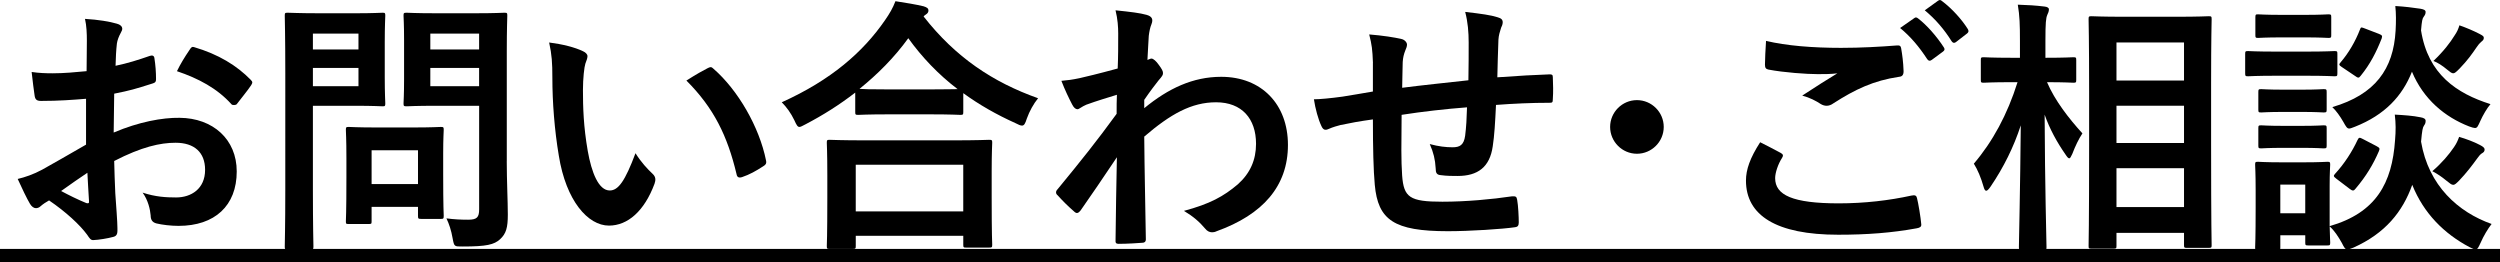
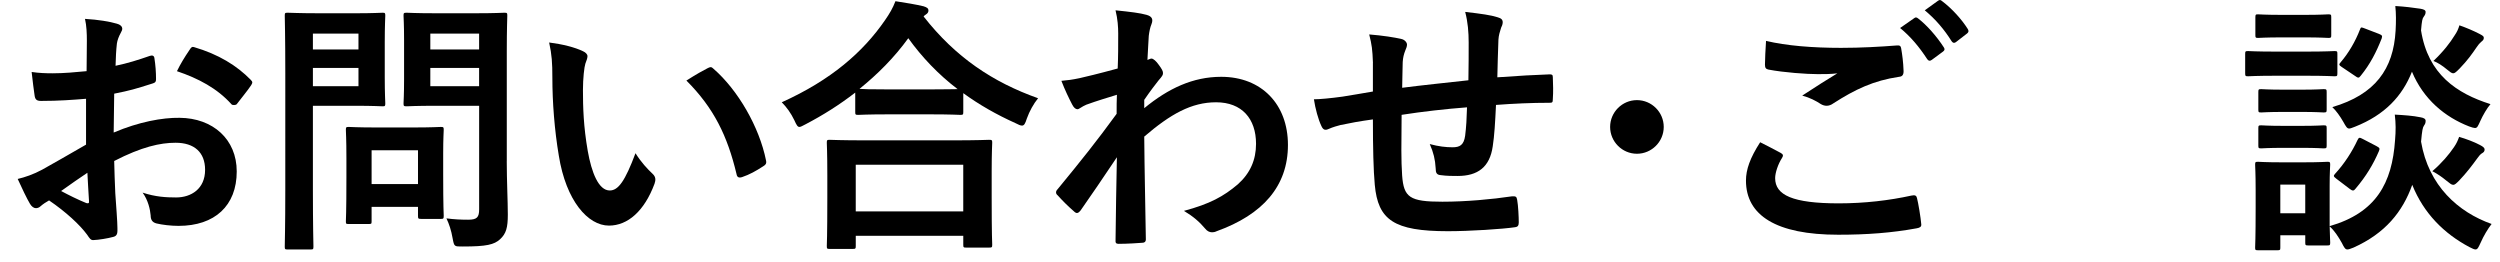
<svg xmlns="http://www.w3.org/2000/svg" id="_レイヤー_2" data-name="レイヤー 2" viewBox="0 0 130.617 13.705">
  <defs>
    <style>
      .cls-1 {
        stroke-width: 0px;
      }
    </style>
  </defs>
  <g id="_固定ナビゲーション" data-name="固定ナビゲーション">
    <g>
      <path class="cls-1" d="M4.496,5.161c-.7.056-1.414.112-2.353.112-.238,0-.309-.084-.337-.294-.042-.266-.098-.728-.153-1.219.364.056.728.07,1.092.07.589,0,1.191-.056,1.779-.112,0-.462.014-.995.014-1.597,0-.364-.014-.771-.098-1.135.7.042,1.289.14,1.667.252.168.042.28.14.28.266,0,.056-.028.126-.084.224-.099.182-.168.364-.196.546-.042.364-.057.714-.07,1.163.616-.126,1.19-.308,1.793-.518.126-.042.225-.014.238.126.056.35.084.728.084,1.093,0,.14-.042.182-.182.224-.925.294-1.163.364-2.004.532-.014.672-.014,1.359-.027,2.031,1.316-.56,2.549-.784,3.445-.77,1.737.014,2.984,1.121,2.984,2.802,0,1.793-1.149,2.844-3.04,2.844-.406,0-.854-.056-1.148-.126-.225-.056-.309-.196-.309-.42-.028-.308-.126-.784-.42-1.191.672.224,1.232.252,1.751.252.784,0,1.513-.448,1.513-1.443,0-.911-.561-1.415-1.541-1.415-.798,0-1.765.21-3.208.953.015.588.028,1.065.057,1.681.042.616.112,1.499.112,1.821,0,.196.027.406-.211.462-.308.084-.756.154-1.036.168-.154.014-.21-.098-.336-.28-.379-.518-1.106-1.191-1.989-1.793-.154.084-.322.196-.448.308-.07.07-.168.098-.238.098-.112,0-.224-.084-.309-.224-.153-.252-.434-.84-.644-1.303.364-.084.826-.238,1.288-.49.603-.336,1.261-.714,2.283-1.303v-2.395ZM3.193,9.98c.393.21.869.448,1.317.63.111.028.153.014.14-.112-.028-.364-.056-1.009-.084-1.471-.393.266-.868.588-1.373.953ZM9.89,2.626c.098-.154.14-.196.238-.168,1.288.378,2.241.966,2.969,1.709.057.056.084.098.084.14s-.027.084-.056.14c-.182.28-.546.714-.756.995-.043.056-.238.07-.28,0-.743-.826-1.724-1.345-2.844-1.723.182-.378.406-.742.645-1.093Z" />
      <path class="cls-1" d="M18.589.693c.91,0,1.316-.028,1.4-.028.126,0,.141.014.141.154,0,.084-.028.504-.028,1.387v1.821c0,.868.028,1.289.028,1.373,0,.14-.015.154-.141.154-.084,0-.49-.028-1.4-.028h-2.241v4.37c0,1.933.028,2.885.028,2.984,0,.14-.015.154-.154.154h-1.19c-.141,0-.154-.014-.154-.154,0-.098.028-1.051.028-2.984V3.831c0-1.933-.028-2.914-.028-3.012,0-.14.014-.154.154-.154.098,0,.616.028,1.639.028h1.919ZM16.348,1.757v.826h2.381v-.826h-2.381ZM18.729,3.55h-2.381v.953h2.381v-.953ZM18.225,11.703c-.14,0-.154,0-.154-.14,0-.084.028-.434.028-2.283v-1.009c0-1.023-.028-1.387-.028-1.485,0-.14.015-.154.154-.154.098,0,.435.028,1.484.028h1.836c1.05,0,1.387-.028,1.484-.028.14,0,.154.014.154.154,0,.084-.028.448-.028,1.219v1.079c0,1.765.028,2.101.028,2.185,0,.154-.015.168-.154.168h-1.022c-.154,0-.168-.014-.168-.168v-.462h-2.424v.756c0,.14-.014.14-.168.14h-1.022ZM19.415,9.616h2.424v-1.765h-2.424v1.765ZM26.476,8.425c0,.981.056,2.101.056,2.787,0,.672-.084.995-.406,1.289-.309.28-.7.378-1.947.378-.448,0-.448.014-.532-.434-.07-.406-.182-.742-.322-1.036.421.056.771.07,1.135.07.462,0,.574-.126.574-.546v-5.407h-2.241c-1.093,0-1.457.028-1.541.028-.153,0-.168-.014-.168-.154,0-.098.028-.42.028-1.261v-2.045c0-.84-.028-1.177-.028-1.275,0-.14.015-.154.168-.154.084,0,.448.028,1.541.028h2.018c1.078,0,1.456-.028,1.54-.028.141,0,.154.014.154.154,0,.084-.027.672-.027,1.863v5.743ZM22.483,1.757v.826h2.549v-.826h-2.549ZM25.032,4.503v-.953h-2.549v.953h2.549Z" />
      <path class="cls-1" d="M30.47,2.682c.126.056.224.154.224.252,0,.084-.042.224-.111.392-.057.168-.126.77-.126,1.373,0,.896.027,1.905.252,3.194.196,1.107.56,2.059,1.148,2.059.448,0,.798-.49,1.345-1.947.308.49.616.812.896,1.079.168.154.168.322.098.518-.532,1.429-1.4,2.185-2.381,2.185-1.093,0-2.241-1.289-2.619-3.656-.225-1.331-.337-2.787-.337-4.076,0-.77-.027-1.191-.168-1.835.673.084,1.359.252,1.779.462ZM36.969,3.564c.057-.028.112-.056.154-.056.057,0,.099.028.154.084,1.274,1.107,2.396,3.04,2.745,4.791.042.182-.042.238-.153.308-.364.238-.715.434-1.093.56-.168.056-.267.014-.294-.154-.477-2.003-1.191-3.46-2.62-4.889.532-.336.883-.532,1.106-.644Z" />
      <path class="cls-1" d="M44.682,4.839c-.812.63-1.681,1.177-2.591,1.653-.169.084-.253.14-.322.14-.099,0-.154-.098-.267-.35-.182-.378-.406-.686-.658-.938,2.577-1.163,4.244-2.619,5.393-4.286.252-.364.406-.63.547-.995.546.084,1.064.168,1.471.266.168.056.252.098.252.224,0,.07-.028.14-.14.21-.042.028-.085.056-.112.098,1.667,2.129,3.613,3.432,5.981,4.272-.238.294-.448.672-.589,1.065-.084.266-.14.364-.252.364-.07,0-.183-.042-.336-.126-.995-.448-1.905-.966-2.731-1.569v.981c0,.14-.015.154-.154.154-.084,0-.462-.028-1.583-.028h-2.171c-1.121,0-1.485.028-1.583.028-.141,0-.154-.014-.154-.154v-1.009ZM43.351,13.006c-.14,0-.153-.014-.153-.154,0-.084.027-.462.027-2.493v-1.205c0-1.205-.027-1.611-.027-1.695,0-.14.014-.154.153-.154.085,0,.575.028,1.92.028h4.482c1.345,0,1.835-.028,1.919-.028.153,0,.168.014.168.154,0,.084-.028.49-.028,1.485v1.373c0,2.017.028,2.395.028,2.465,0,.14-.015.154-.168.154h-1.191c-.14,0-.153-.014-.153-.154v-.462h-5.617v.532c0,.14-.015.154-.168.154h-1.191ZM44.71,11.044h5.617v-2.437h-5.617v2.437ZM48.59,4.671c.826,0,1.247-.014,1.442-.014-1.008-.77-1.862-1.667-2.577-2.661-.729,1.009-1.597,1.877-2.549,2.647.168.014.56.028,1.513.028h2.171Z" />
      <path class="cls-1" d="M59.783,5.652c1.261-1.036,2.549-1.639,4.02-1.639,2.115,0,3.488,1.443,3.488,3.558,0,2.157-1.316,3.642-3.727,4.51-.084.042-.168.056-.237.056-.141,0-.267-.07-.364-.196-.295-.35-.616-.63-1.106-.924,1.358-.364,2.072-.756,2.815-1.387.644-.574.952-1.275.952-2.115,0-1.317-.742-2.171-2.087-2.171-1.289,0-2.382.616-3.754,1.793.014,1.793.056,3.488.084,5.379,0,.112-.07.168-.183.168-.153.014-.784.056-1.246.056-.126,0-.168-.056-.154-.196.014-1.429.042-2.9.07-4.328-.673,1.009-1.373,2.031-1.892,2.773-.07.084-.126.14-.196.14-.042,0-.098-.028-.153-.084-.322-.28-.589-.546-.854-.84-.057-.042-.084-.098-.084-.154s.027-.112.084-.168c1.232-1.499,2.03-2.493,3.081-3.936,0-.35,0-.728.015-.995-.406.126-1.065.322-1.598.518-.237.098-.378.238-.462.238-.098,0-.196-.084-.28-.252-.168-.322-.378-.756-.561-1.233.337-.028.547-.056.953-.14.364-.084.91-.21,1.989-.504.027-.602.027-1.219.027-1.821,0-.35-.027-.756-.14-1.219.812.084,1.274.14,1.625.238.294.084.35.238.252.49-.07.168-.112.378-.14.602-.015.336-.043.658-.07,1.261.042-.014.07-.028.112-.042.027-.014.069-.028.098-.028.098,0,.252.14.378.322.168.224.225.336.225.434s-.028.154-.238.392c-.196.252-.406.518-.742,1.009v.434Z" />
      <path class="cls-1" d="M71.732,3.284c-.028-.714-.057-.938-.196-1.485.7.056,1.331.154,1.681.238.154.028.294.168.294.294,0,.098-.042.196-.084.294-.084.21-.126.392-.14.616-.014.336-.014.868-.028,1.345.967-.126,2.451-.28,3.46-.392.014-.7.014-1.457.014-1.975,0-.532-.042-1.065-.182-1.597.854.098,1.345.168,1.695.28.195.056.266.126.266.266,0,.112-.056.224-.084.28-.07.224-.126.392-.14.63-.028.756-.042,1.303-.057,1.961,1.135-.084,1.976-.126,2.731-.154.112,0,.168.014.168.14.015.378.028.77,0,1.149,0,.182-.027.196-.182.196-.925,0-1.863.042-2.787.112-.043.924-.085,1.611-.169,2.157-.153,1.093-.784,1.555-1.835,1.555-.252,0-.574,0-.868-.042-.224-.014-.28-.112-.28-.364-.027-.462-.112-.812-.308-1.261.462.126.84.168,1.19.168.378,0,.588-.112.658-.602.056-.434.084-.938.098-1.485-1.12.084-2.339.224-3.417.392-.015,1.527-.028,2.367.027,3.166.084,1.149.393,1.373,2.102,1.373,1.246,0,2.591-.126,3.628-.28.21-.014.252.014.28.182.056.294.084.911.084,1.177,0,.168-.057.238-.183.252-.645.098-2.381.21-3.516.21-2.829,0-3.656-.588-3.824-2.423-.07-.756-.098-1.933-.098-3.418-.715.098-1.163.182-1.695.294-.154.042-.378.098-.63.21-.183.084-.28.028-.364-.154-.168-.35-.322-.925-.393-1.401.294,0,.896-.056,1.499-.14.393-.056,1.064-.182,1.583-.266v-1.499Z" />
      <path class="cls-1" d="M86.925,6.632c0,.77-.631,1.401-1.4,1.401s-1.401-.63-1.401-1.401.631-1.401,1.401-1.401,1.4.63,1.4,1.401Z" />
      <path class="cls-1" d="M93.04,7.991c.126.07.141.14.07.252-.21.322-.364.784-.364,1.065,0,.883.91,1.317,3.32,1.317,1.358,0,2.647-.154,3.796-.406.196-.042.266,0,.294.126.07.266.196,1.022.224,1.373.015.126-.069.182-.237.21-1.303.238-2.592.336-4.104.336-3.236,0-4.818-1.009-4.818-2.829,0-.574.21-1.177.742-2.003.364.182.714.364,1.078.56ZM96.206,2.5c1.022,0,2.017-.056,2.913-.126.141-.014.196.042.211.154.056.322.111.714.126,1.191,0,.196-.07.28-.238.294-1.331.196-2.297.658-3.432,1.387-.112.084-.238.126-.351.126-.098,0-.196-.028-.294-.084-.28-.182-.574-.336-.98-.448.729-.476,1.345-.868,1.835-1.163-.309.042-.742.042-1.022.042-.574,0-1.779-.084-2.577-.238-.127-.028-.183-.084-.183-.252,0-.336.028-.742.056-1.247,1.065.252,2.41.364,3.937.364ZM100.016.945c.07-.056.127-.042.211.028.434.336.938.896,1.33,1.499.057.084.057.154-.042.224l-.588.434c-.099.07-.168.056-.238-.042-.42-.644-.868-1.177-1.415-1.625l.742-.518ZM101.263.035c.084-.056.126-.042.21.028.519.392,1.022.953,1.331,1.443.056.084.07.168-.042.252l-.561.434c-.112.084-.182.042-.238-.042-.378-.602-.826-1.135-1.4-1.611l.7-.504Z" />
-       <path class="cls-1" d="M105.634,13.062c-.14,0-.153-.014-.153-.154,0-.252.069-3.026.098-6.359-.364,1.121-.896,2.199-1.583,3.208-.098.14-.168.21-.224.21-.057,0-.099-.07-.141-.224-.126-.448-.308-.883-.504-1.191.98-1.149,1.751-2.563,2.283-4.258h-.322c-1.022,0-1.358.028-1.442.028-.141,0-.154-.014-.154-.154v-1.023c0-.14.014-.154.154-.154.084,0,.42.028,1.442.028h.448v-.869c0-.869-.014-1.317-.112-1.905.505.014.953.042,1.401.098.14.014.224.07.224.14,0,.126-.042.196-.084.294-.07.168-.098.392-.098,1.359v.883c1.036,0,1.372-.028,1.456-.028.141,0,.154.014.154.154v1.023c0,.14-.014.154-.154.154-.084,0-.405-.028-1.372-.028.406.953,1.135,1.891,1.849,2.675-.196.294-.364.644-.532,1.079-.07.154-.112.224-.154.224-.056,0-.111-.07-.195-.196-.449-.644-.827-1.331-1.093-2.087.014,3.712.098,6.668.098,6.92,0,.14-.014.154-.154.154h-1.135ZM109.276,12.992c-.141,0-.154-.014-.154-.14,0-.084.028-1.009.028-5.295v-2.759c0-2.774-.028-3.698-.028-3.796,0-.14.014-.154.154-.154.098,0,.519.028,1.723.028h2.689c1.205,0,1.625-.028,1.709-.028.14,0,.154.014.154.154,0,.084-.028,1.022-.028,3.334v3.208c0,4.258.028,5.183.028,5.267,0,.126-.015.14-.154.14h-1.148c-.126,0-.141-.014-.141-.14v-.644h-3.529v.686c0,.126-.015.14-.168.14h-1.135ZM110.579,4.209h3.529v-1.989h-3.529v1.989ZM114.108,7.473v-1.947h-3.529v1.947h3.529ZM114.108,10.82v-2.031h-3.529v2.031h3.529Z" />
      <path class="cls-1" d="M120.483,2.696c1.064,0,1.4-.028,1.484-.028.141,0,.154.014.154.154v.995c0,.154-.014.168-.154.168-.084,0-.42-.028-1.484-.028h-1.555c-1.051,0-1.401.028-1.471.028-.141,0-.154-.014-.154-.168v-.995c0-.14.014-.154.154-.154.069,0,.42.028,1.471.028h1.555ZM121.716,11.815c2.424-.7,3.264-2.241,3.418-4.496.042-.49.042-.869-.014-1.331.49.028.938.056,1.345.14.168.028.266.084.266.182s-.014.154-.084.252-.098.238-.154.84c.393,2.311,1.947,3.684,3.685,4.3-.196.252-.421.63-.574.981-.112.238-.154.35-.267.35-.07,0-.154-.042-.322-.126-1.316-.7-2.381-1.751-2.983-3.25-.504,1.415-1.415,2.535-3.067,3.278-.154.056-.238.098-.322.098-.112,0-.168-.098-.294-.35-.183-.322-.379-.63-.631-.854.014.602.028.784.028.84,0,.14-.015.154-.141.154h-1.008c-.141,0-.154-.014-.154-.154v-.378h-1.303v.644c0,.126-.014.14-.154.14h-1.009c-.14,0-.153-.014-.153-.14,0-.098.027-.42.027-2.115v-.896c0-.882-.027-1.219-.027-1.317,0-.14.014-.154.153-.154.084,0,.379.028,1.275.028h1.064c.896,0,1.19-.028,1.288-.028.126,0,.141.014.141.154,0,.084-.028.42-.028,1.078v2.129ZM120.385.777c.896,0,1.177-.028,1.261-.028.141,0,.154.014.154.154v.938c0,.126-.014.14-.154.14-.084,0-.364-.028-1.261-.028h-1.134c-.911,0-1.191.028-1.275.028-.126,0-.14-.014-.14-.14v-.938c0-.14.014-.154.14-.154.084,0,.364.028,1.275.028h1.134ZM120.231,4.685c.826,0,1.078-.028,1.162-.028.154,0,.168.014.168.154v.91c0,.14-.014.154-.168.154-.084,0-.336-.028-1.162-.028h-.896c-.854,0-1.106.028-1.191.028-.14,0-.153-.014-.153-.154v-.91c0-.14.014-.154.153-.154.085,0,.337.028,1.191.028h.896ZM120.231,6.576c.826,0,1.078-.028,1.162-.028.154,0,.168.014.168.154v.896c0,.14-.014.154-.168.154-.084,0-.336-.028-1.162-.028h-.896c-.854,0-1.106.028-1.191.028-.14,0-.153-.014-.153-.154v-.896c0-.14.014-.154.153-.154.085,0,.337.028,1.191.028h.896ZM119.139,9.644v1.499h1.303v-1.499h-1.303ZM129.588,6.324c-.126.266-.153.364-.28.364-.056,0-.153-.028-.308-.084-1.261-.49-2.382-1.415-2.983-2.858-.505,1.275-1.415,2.255-2.97,2.872-.154.056-.238.098-.309.098-.112,0-.168-.098-.308-.35-.168-.294-.379-.588-.574-.77,2.241-.658,3.193-1.989,3.306-3.992.027-.476.027-.896-.015-1.289.49.028.925.084,1.303.14.168.028.28.07.28.168s-.027.154-.098.252c-.07.084-.099.21-.141.714.364,2.297,1.863,3.292,3.628,3.852-.182.21-.392.574-.532.882ZM122.066,9.336c-.168-.126-.154-.154-.057-.266.477-.518.883-1.149,1.163-1.751.07-.14.098-.154.28-.056l.7.364c.182.098.196.126.14.266-.294.686-.672,1.317-1.219,1.961-.056.07-.084.098-.14.098-.042,0-.098-.028-.168-.084l-.7-.532ZM122.36,3.508c-.168-.112-.168-.14-.07-.252.421-.49.771-1.093,1.009-1.709.056-.154.07-.126.266-.056l.729.28c.168.07.183.098.141.238-.28.714-.603,1.345-1.093,1.947-.056.07-.084.098-.126.098s-.098-.028-.168-.084l-.687-.462ZM128.216,7.683c.126-.182.195-.336.266-.532.378.112.757.252,1.079.42.195.098.252.168.252.238,0,.112-.057.154-.154.21-.084.056-.168.168-.238.266-.266.364-.561.756-.938,1.149-.14.14-.224.224-.308.224-.099,0-.183-.084-.364-.224-.238-.196-.463-.35-.729-.49.504-.434.868-.869,1.135-1.261ZM128.243,1.855c.126-.182.196-.336.253-.532.363.126.756.294,1.05.448.183.098.225.126.225.21,0,.098-.057.14-.141.21-.069.056-.153.154-.237.28-.238.35-.477.686-.883,1.107-.168.168-.252.252-.336.252s-.169-.07-.322-.196c-.252-.21-.49-.364-.715-.448.532-.504.883-.966,1.106-1.331Z" />
-       <path class="cls-1" d="M0,13.705v-.7h130.617v.7H0Z" />
    </g>
  </g>
</svg>